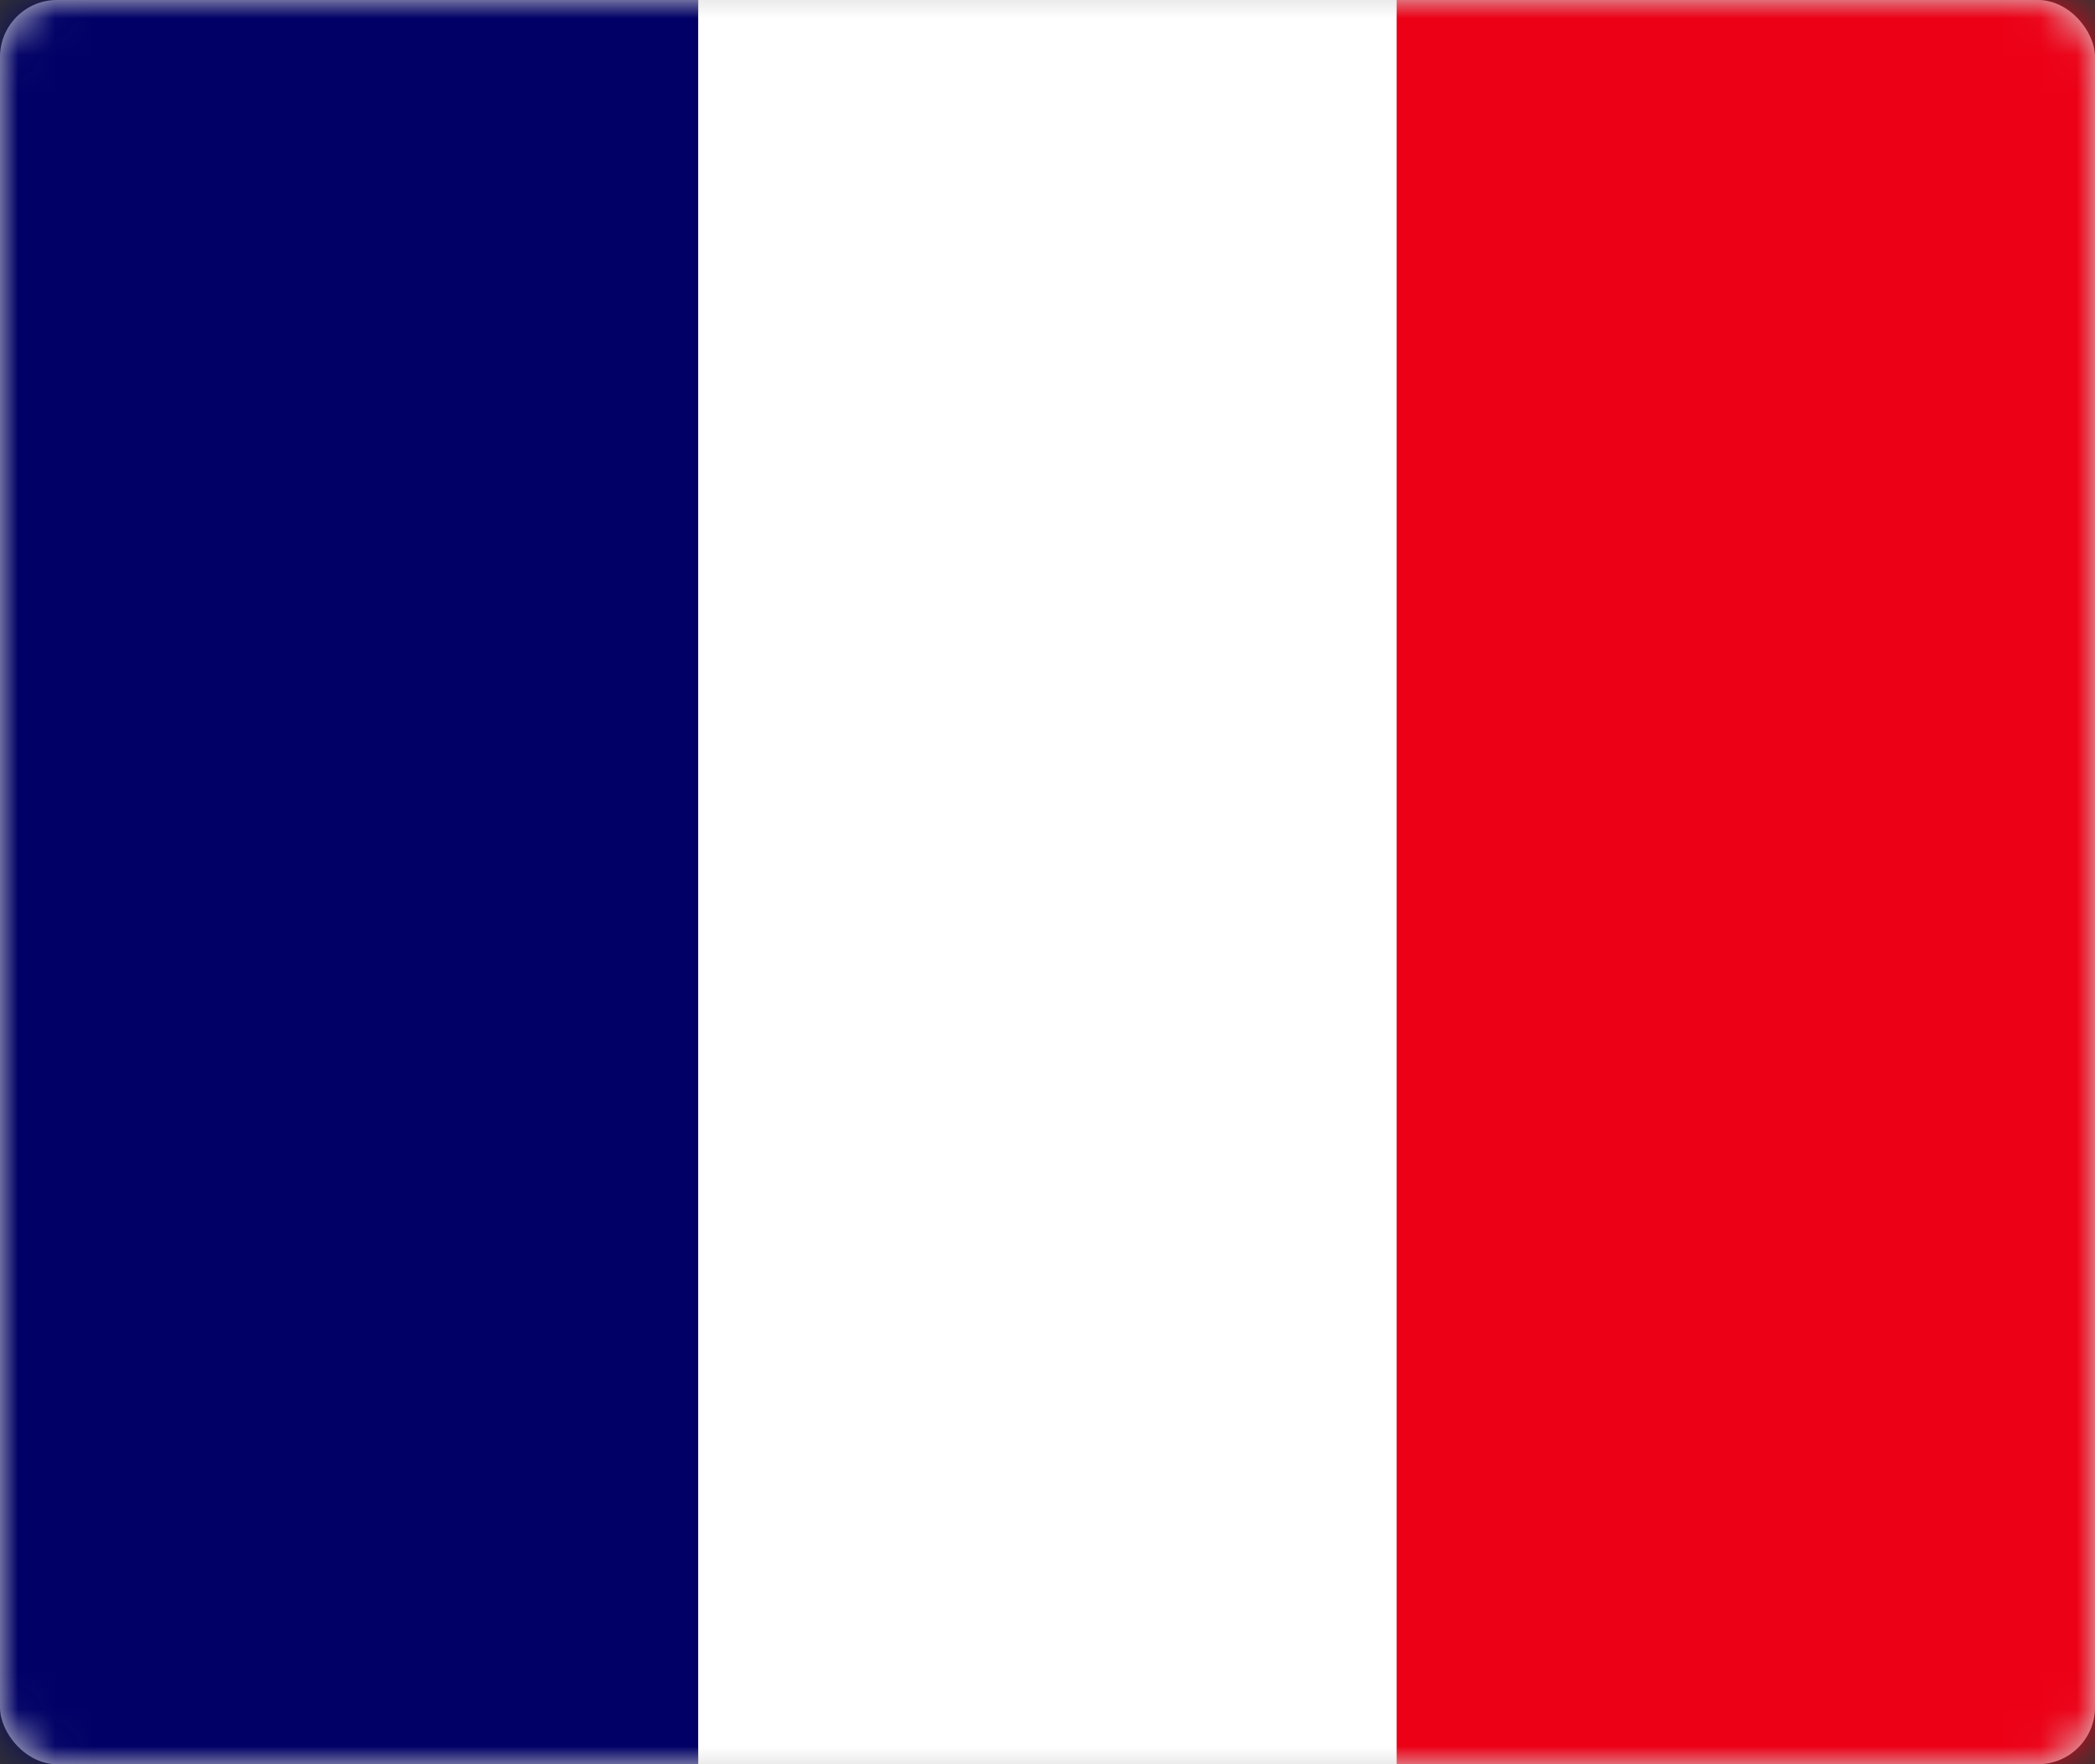
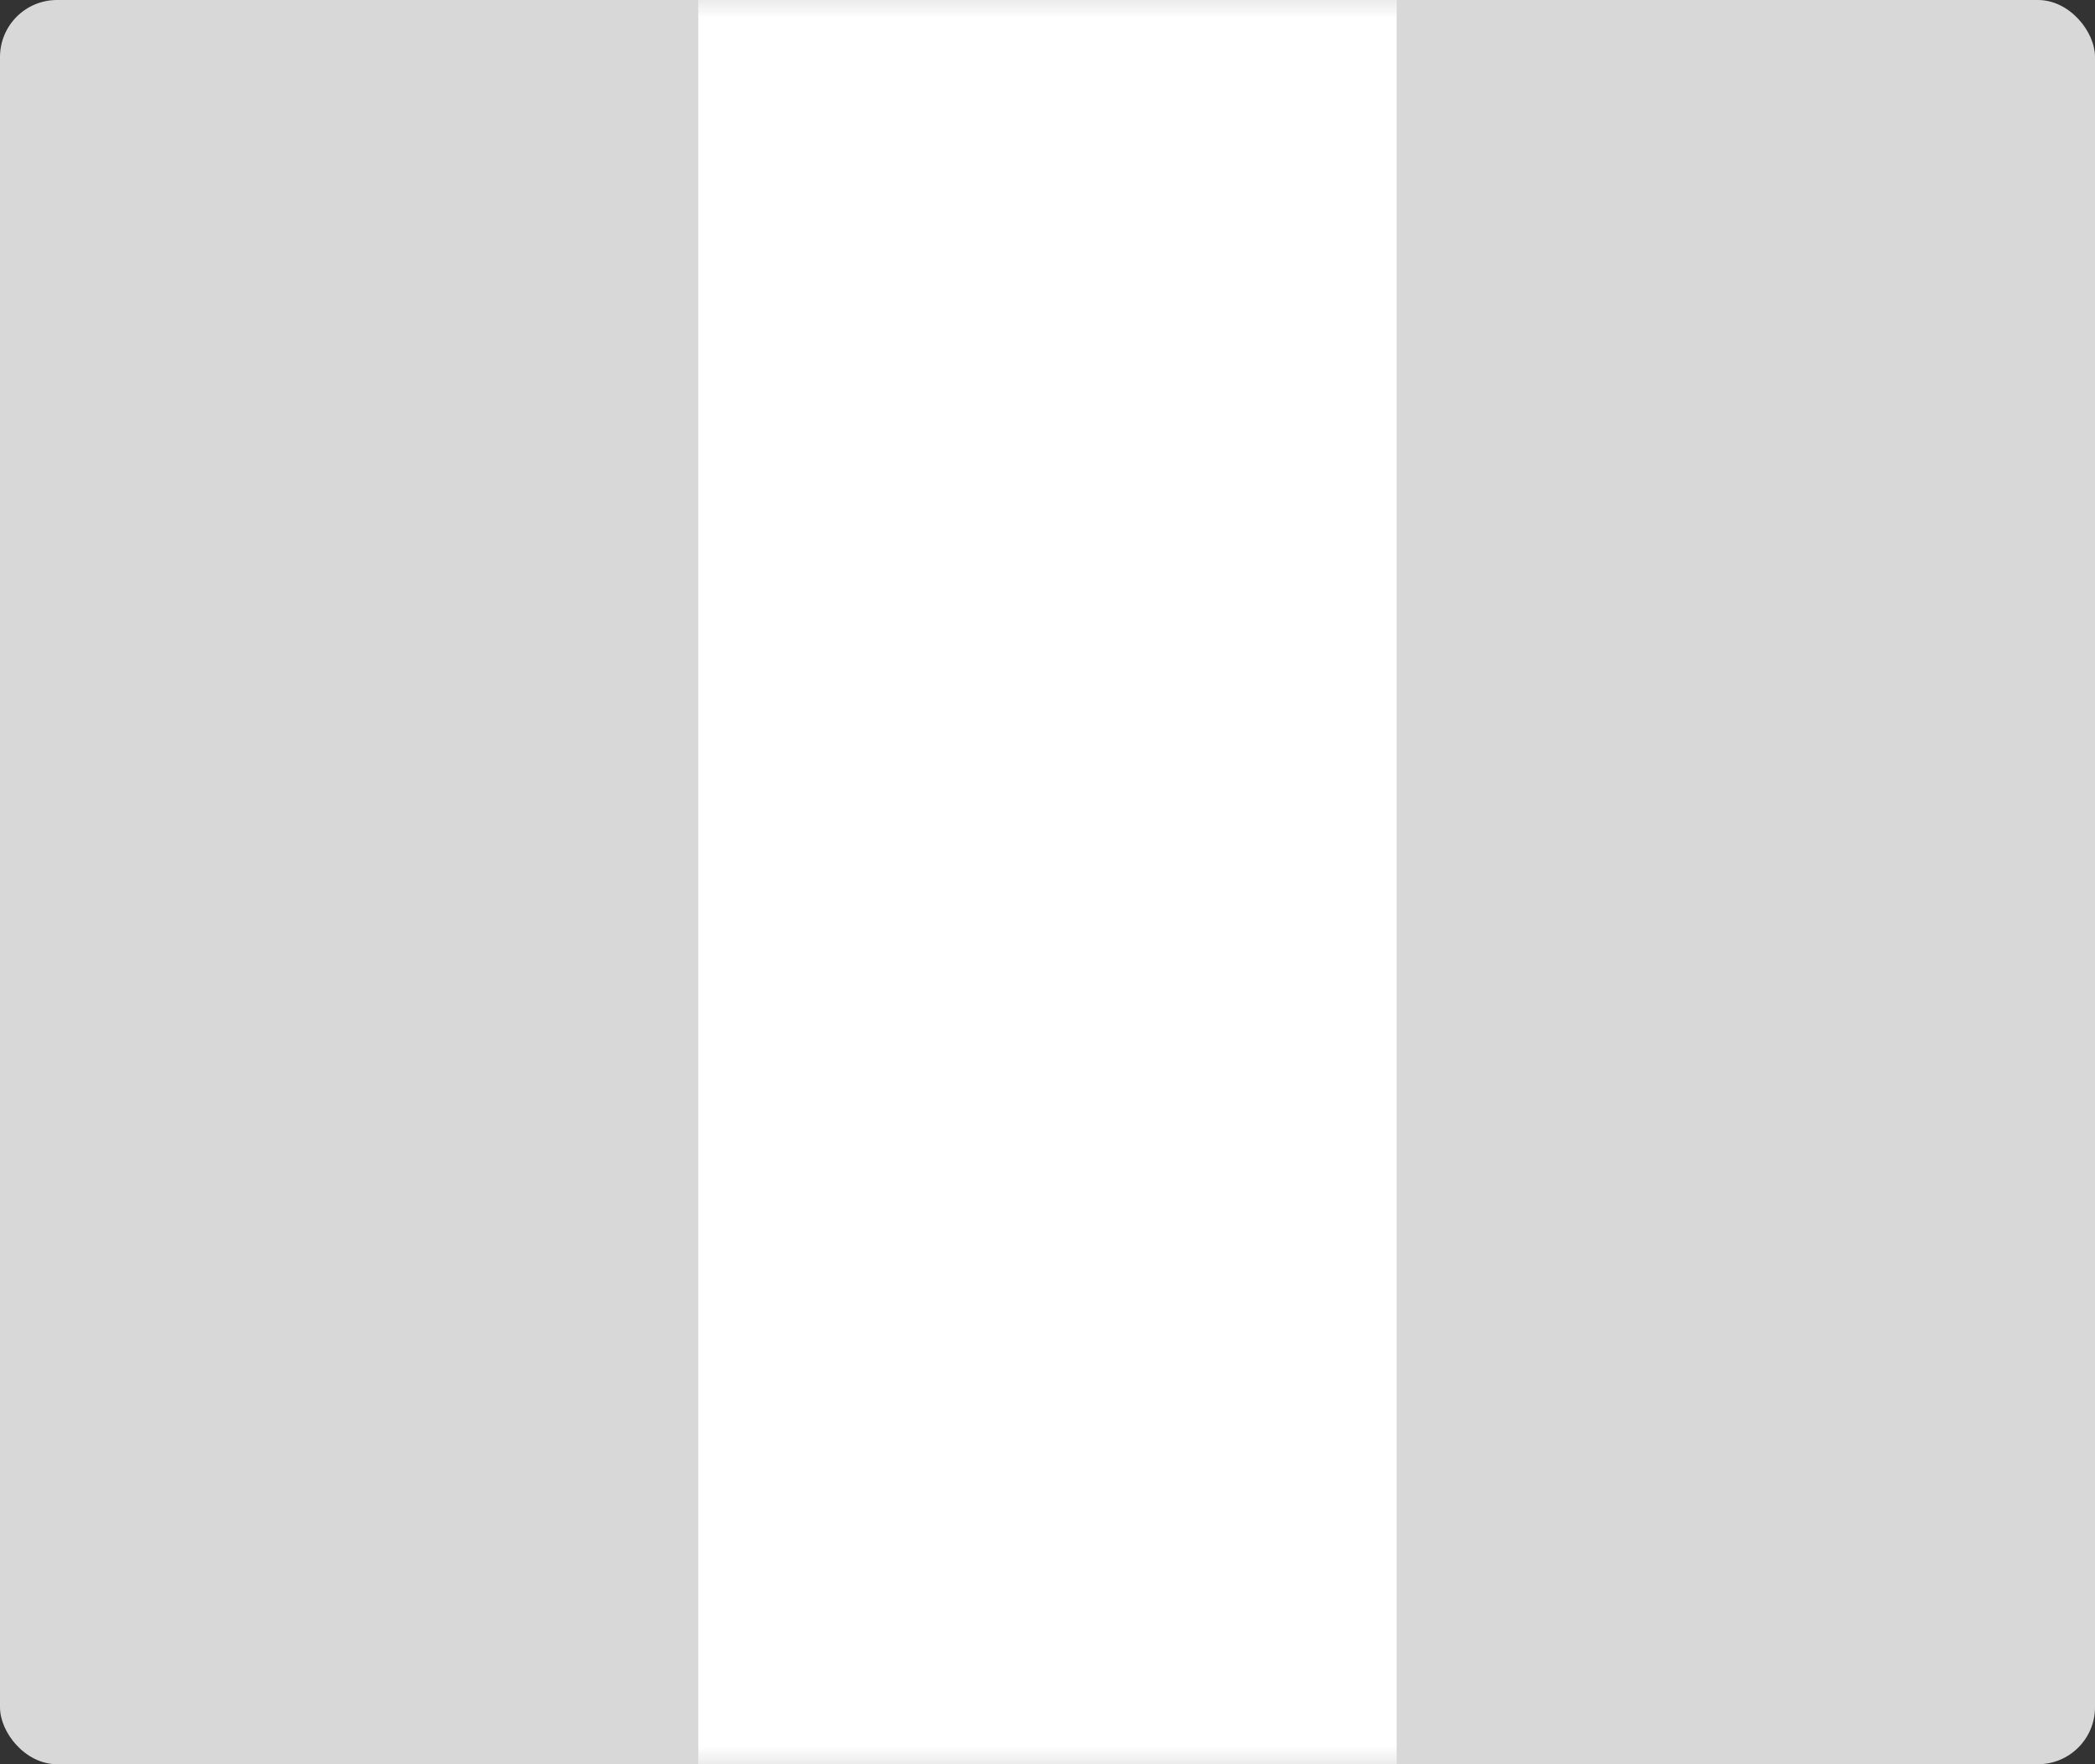
<svg xmlns="http://www.w3.org/2000/svg" xmlns:xlink="http://www.w3.org/1999/xlink" width="57" height="48" viewBox="0 0 57 48" version="1.1">
  <rect x="0" y="0" width="57" height="48" fill="#333333" stroke="none" />
  <defs>
    <rect id="path-1" x="0" y="0" width="57" height="48" rx="1.551" />
  </defs>
  <g id="Symbols" stroke="none" stroke-width="1" fill="none" fill-rule="evenodd">
    <g id="Group">
      <mask id="mask-2" fill="#fff">
        <use xlink:href="#path-1" />
      </mask>
      <use id="mask" fill="#D8D8D8" xlink:href="#path-1" />
-       <path id="blue" fill="#006" mask="url(#mask-2)" d="M0 0h19v48H0z" />
      <path id="white" fill="#FFF" mask="url(#mask-2)" d="M19 0h19v48H19z" />
-       <path id="red" fill="#EC0016" mask="url(#mask-2)" d="M38 0h19v48H38z" />
    </g>
  </g>
</svg>